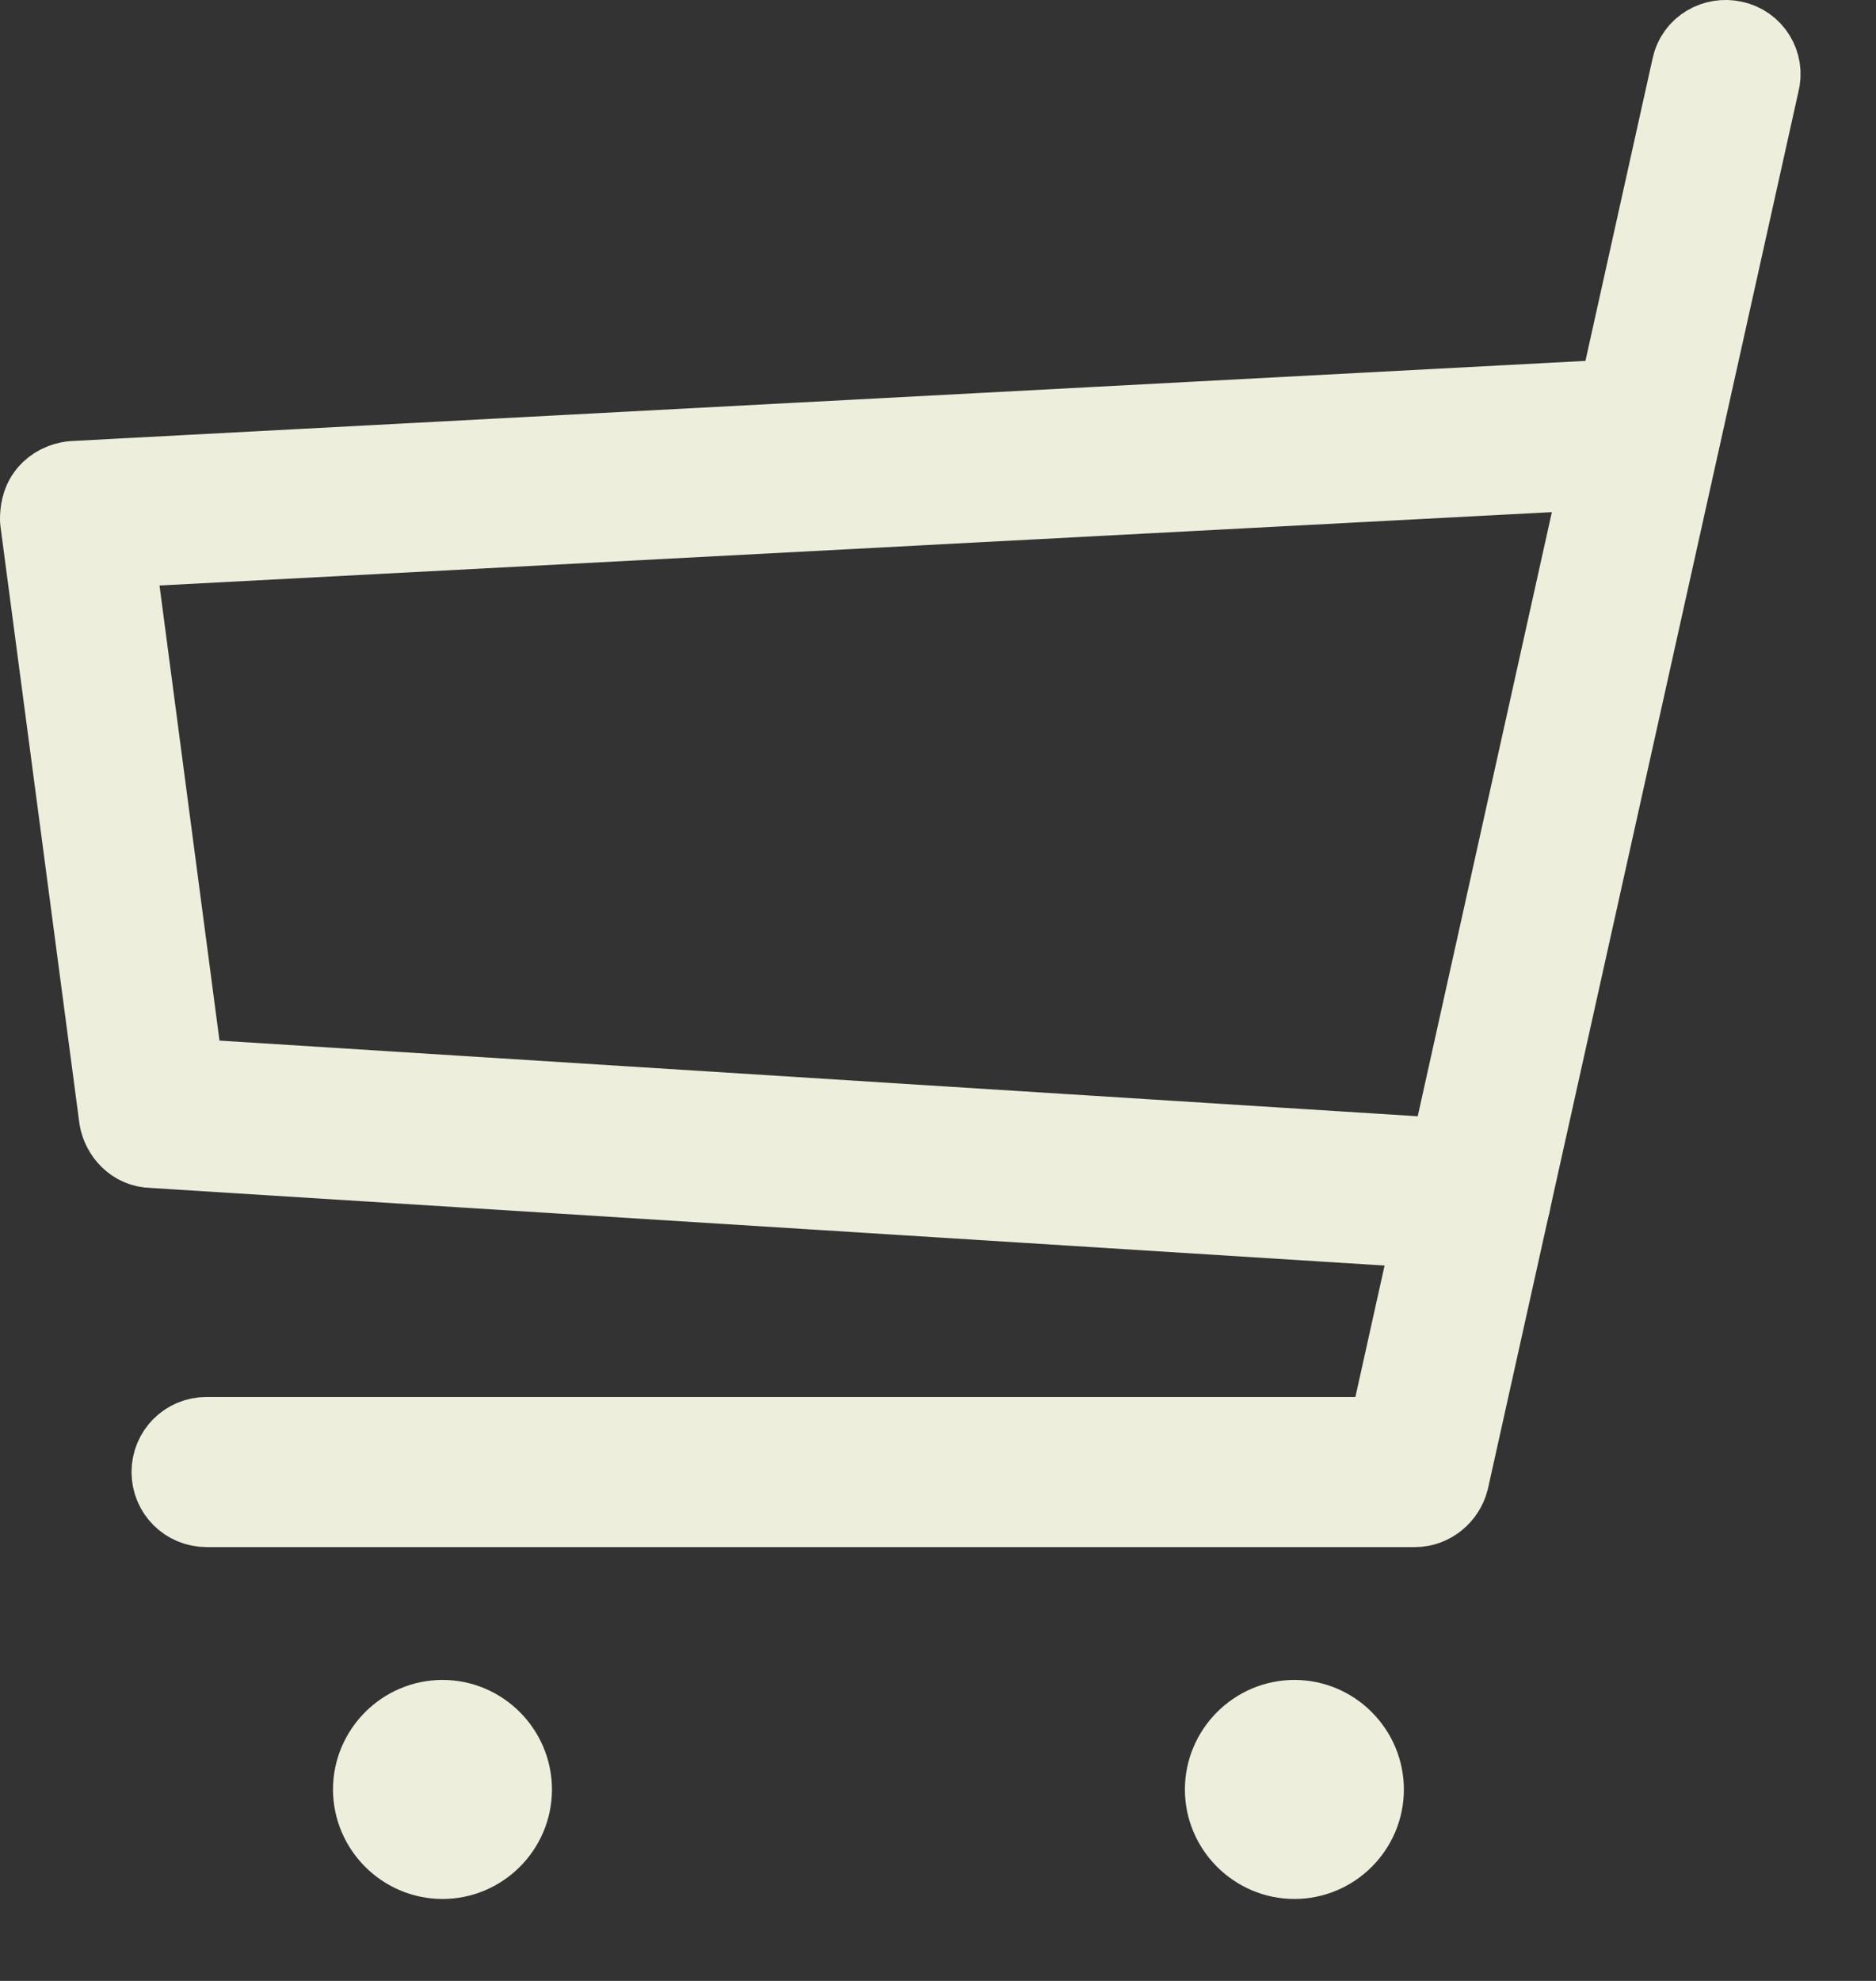
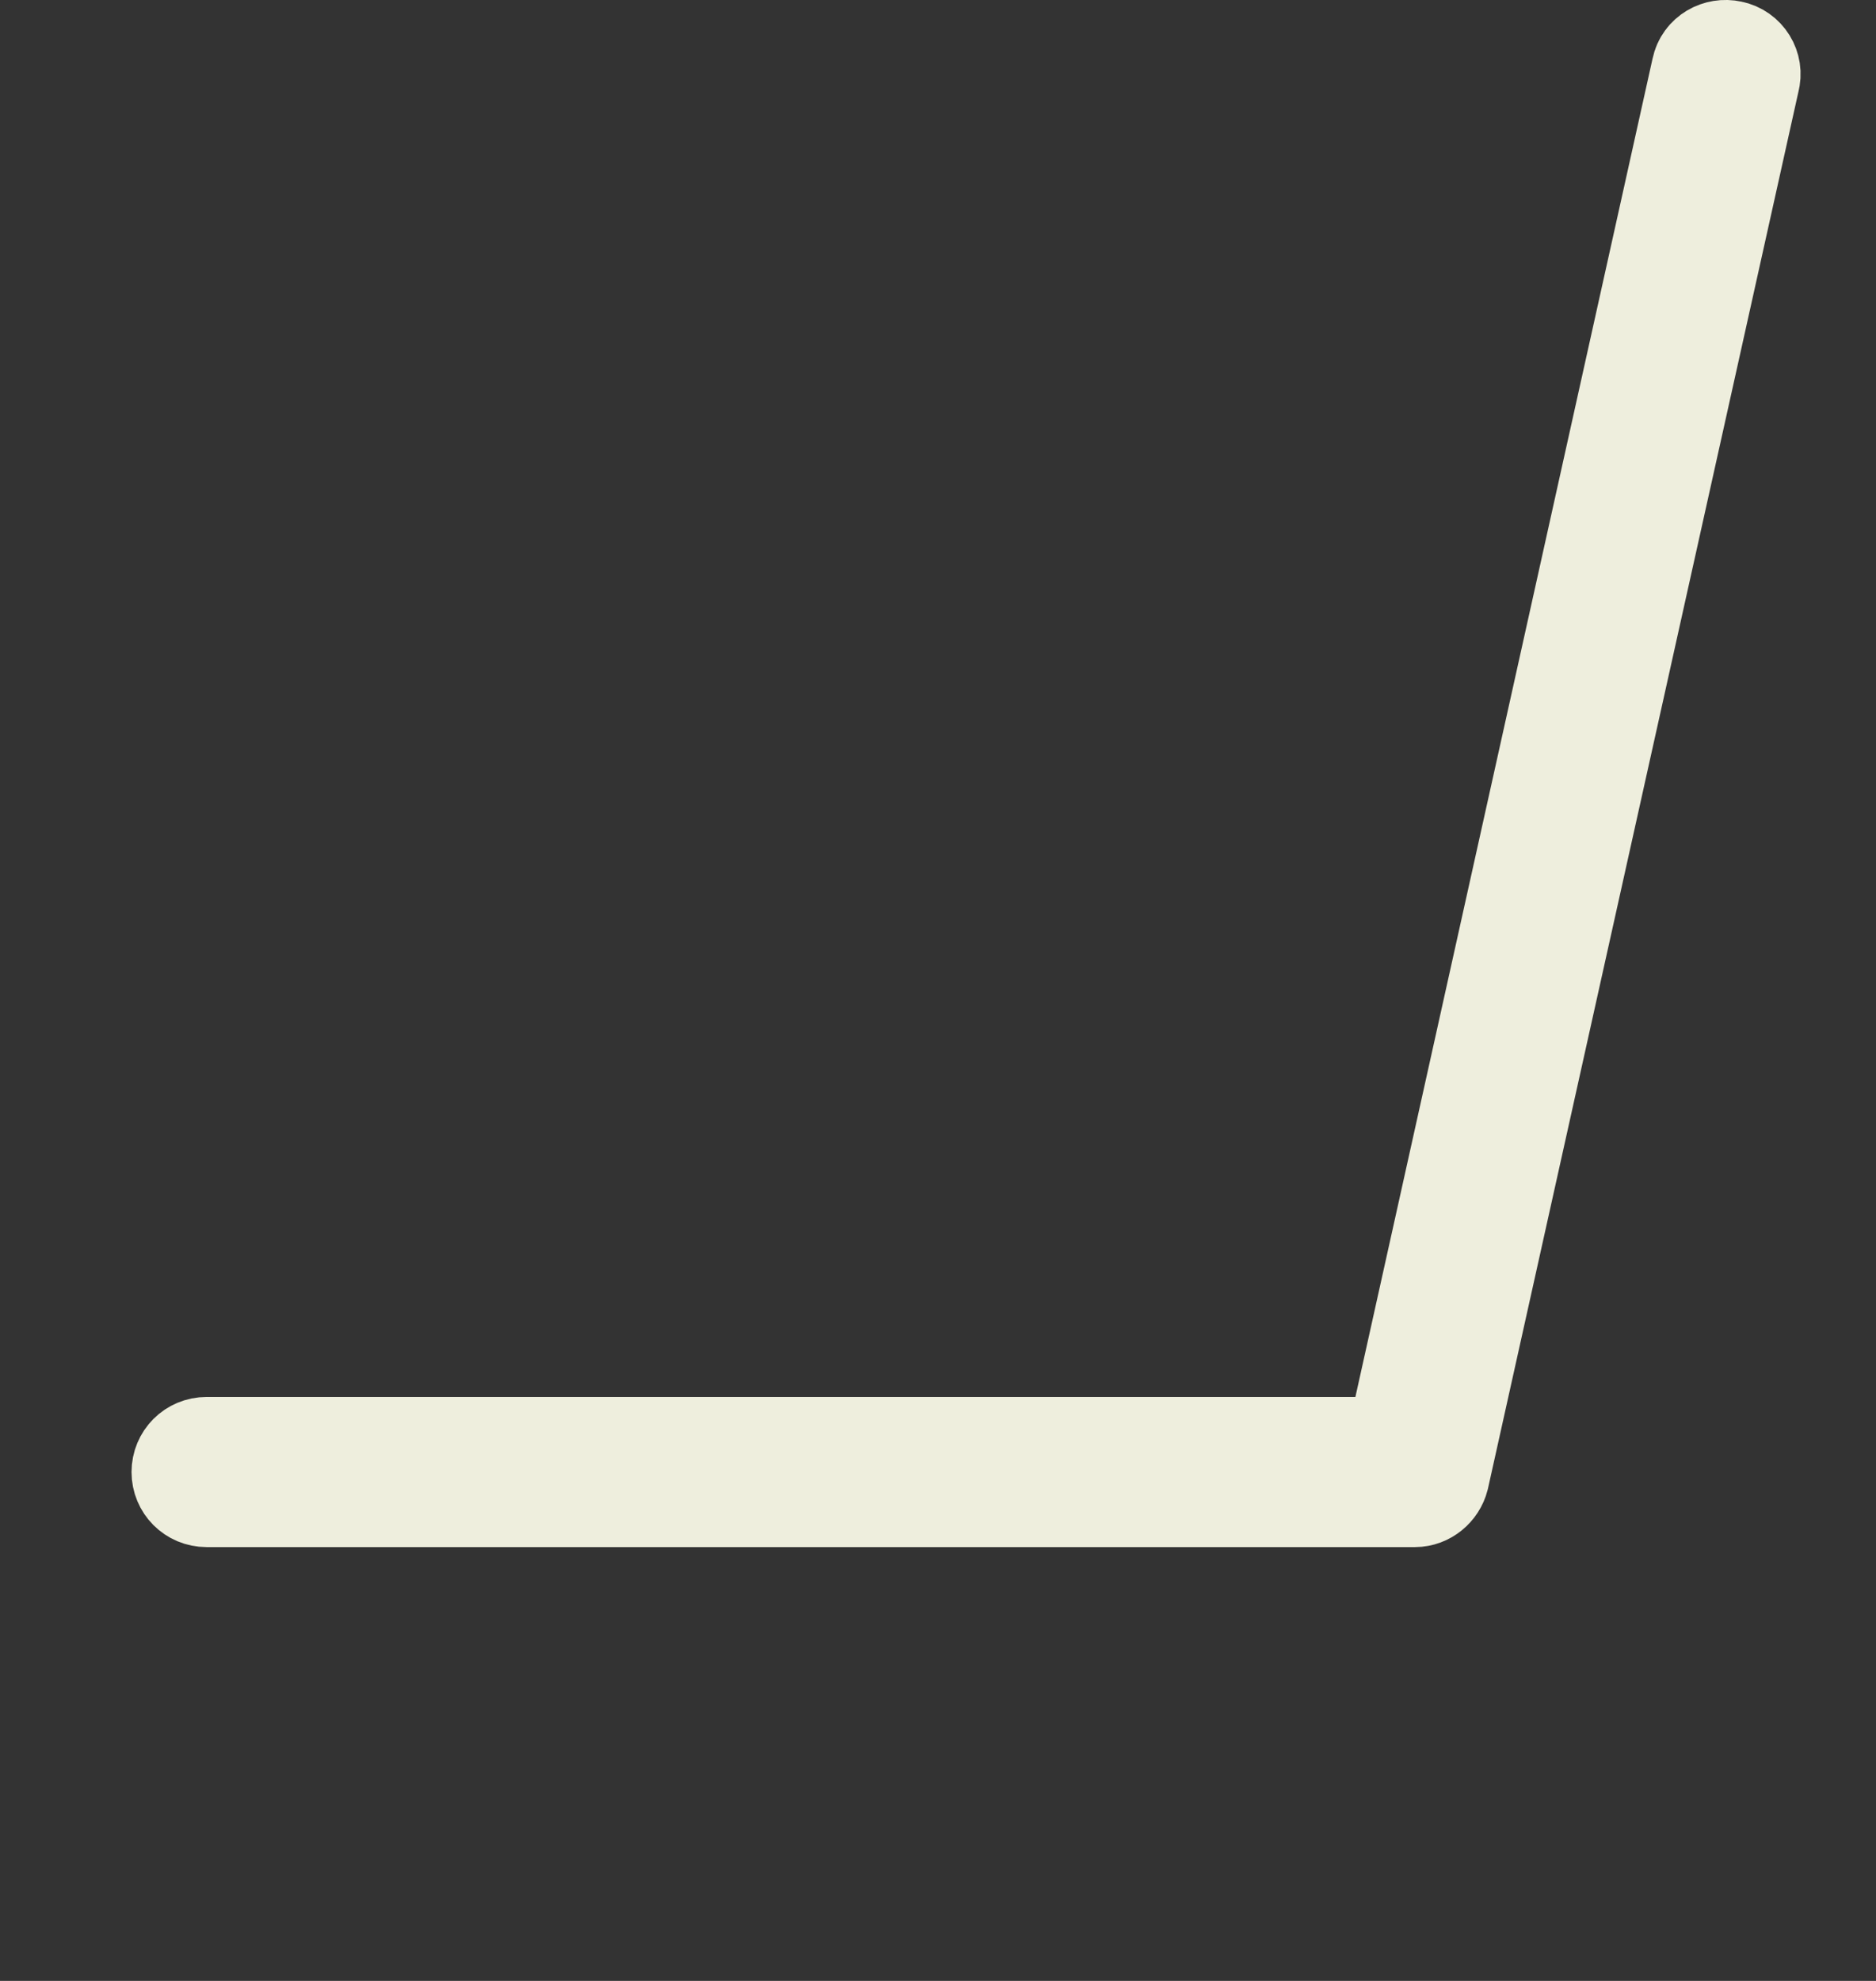
<svg xmlns="http://www.w3.org/2000/svg" width="18" height="19" viewBox="0 0 18 19" fill="none">
  <rect x="0" y="0" width="18" height="19" fill="#333333" stroke="none" />
  <path d="M13.577 14.339H1.982C1.859 14.339 1.762 14.241 1.762 14.119C1.762 13.997 1.859 13.899 1.982 13.899H13.406L16.345 0.667C16.37 0.545 16.492 0.48 16.606 0.505C16.728 0.529 16.801 0.651 16.769 0.765L13.789 14.168C13.764 14.266 13.675 14.339 13.577 14.339Z" fill="#EEEEDD" stroke="#EEEEDD" />
-   <path d="M14.172 11.692C14.172 11.692 14.163 11.692 14.155 11.692L1.461 10.894C1.355 10.894 1.274 10.804 1.257 10.706L0.5 4.982C0.5 4.925 0.508 4.86 0.549 4.811C0.59 4.762 0.647 4.738 0.704 4.73L15.784 3.932C15.906 3.932 16.012 4.021 16.012 4.135C16.012 4.257 15.922 4.363 15.808 4.363L0.964 5.145L1.664 10.454L14.18 11.244C14.302 11.244 14.391 11.358 14.383 11.48C14.383 11.594 14.277 11.684 14.163 11.684L14.172 11.692Z" fill="#EEEEDD" stroke="#EEEEDD" stroke-linejoin="round" />
-   <path d="M12.42 16.613C12.722 16.613 12.97 16.862 12.97 17.164C12.97 17.466 12.722 17.714 12.42 17.714C12.118 17.714 11.869 17.466 11.869 17.164C11.869 16.862 12.118 16.613 12.42 16.613Z" fill="#EEEEDD" stroke="#EEEEDD" />
-   <path d="M4.246 16.613C4.548 16.613 4.796 16.862 4.796 17.164C4.796 17.466 4.548 17.714 4.246 17.714C3.944 17.714 3.696 17.466 3.695 17.164C3.695 16.862 3.944 16.613 4.246 16.613Z" fill="#EEEEDD" stroke="#EEEEDD" />
</svg>